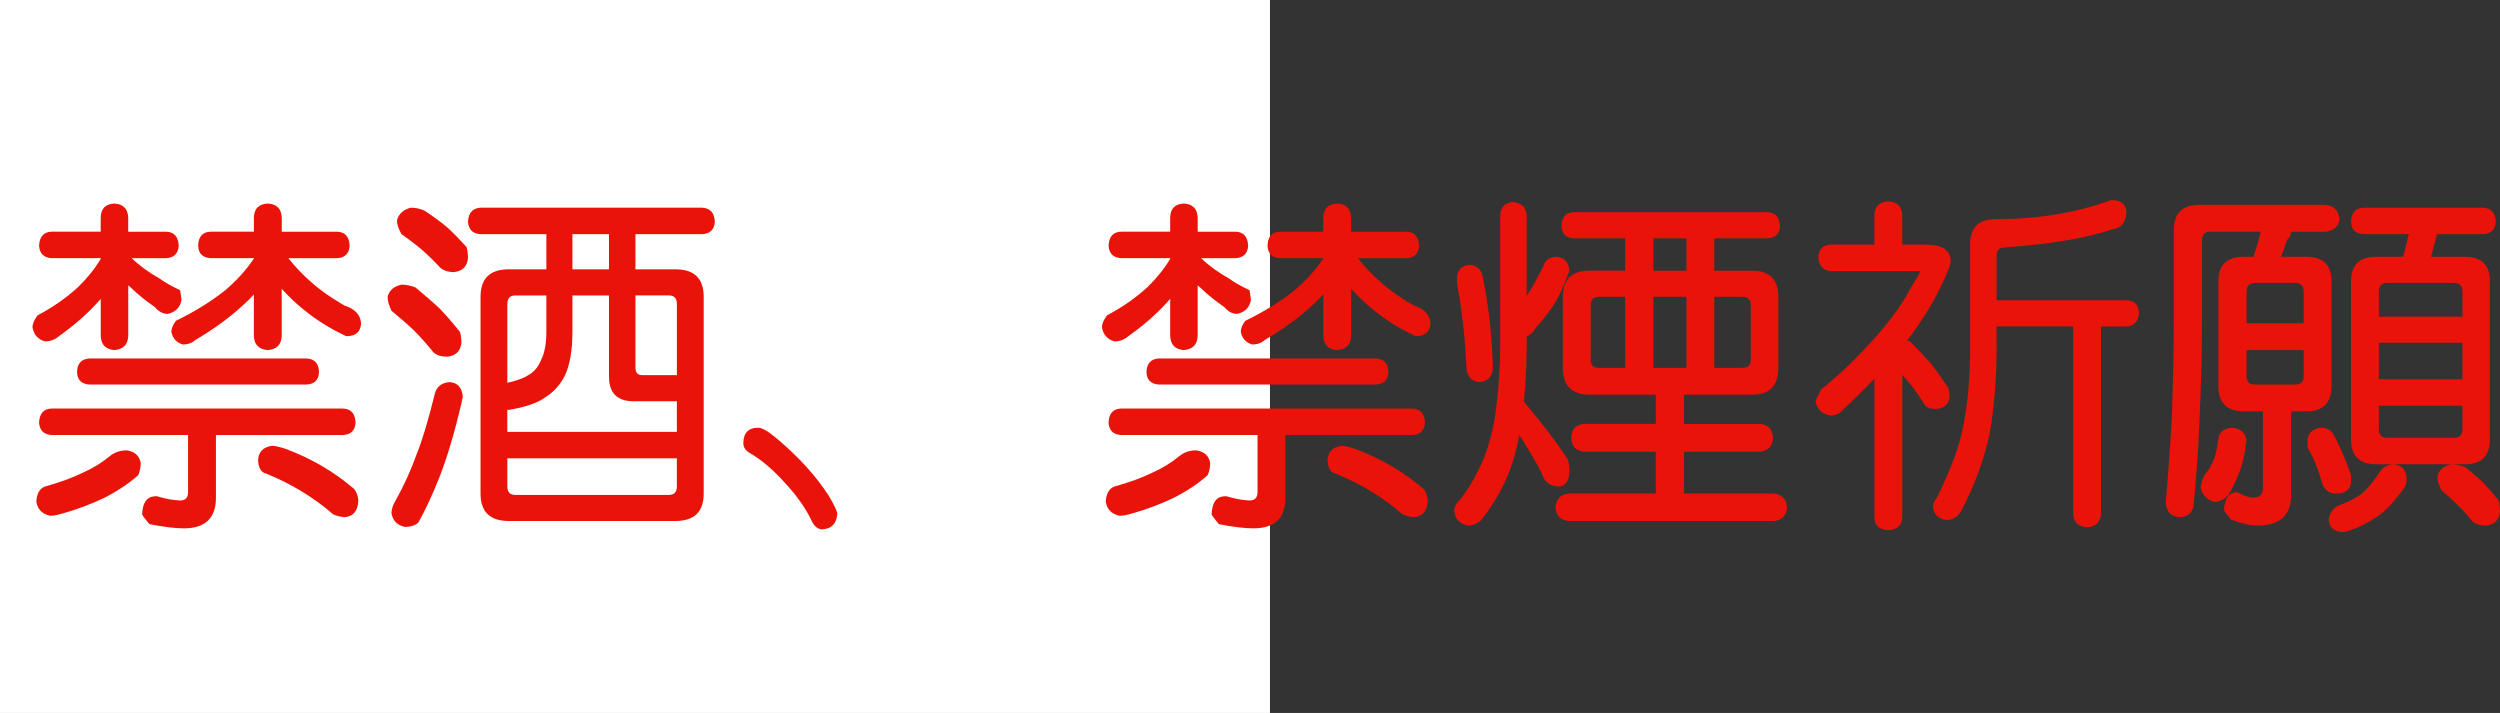
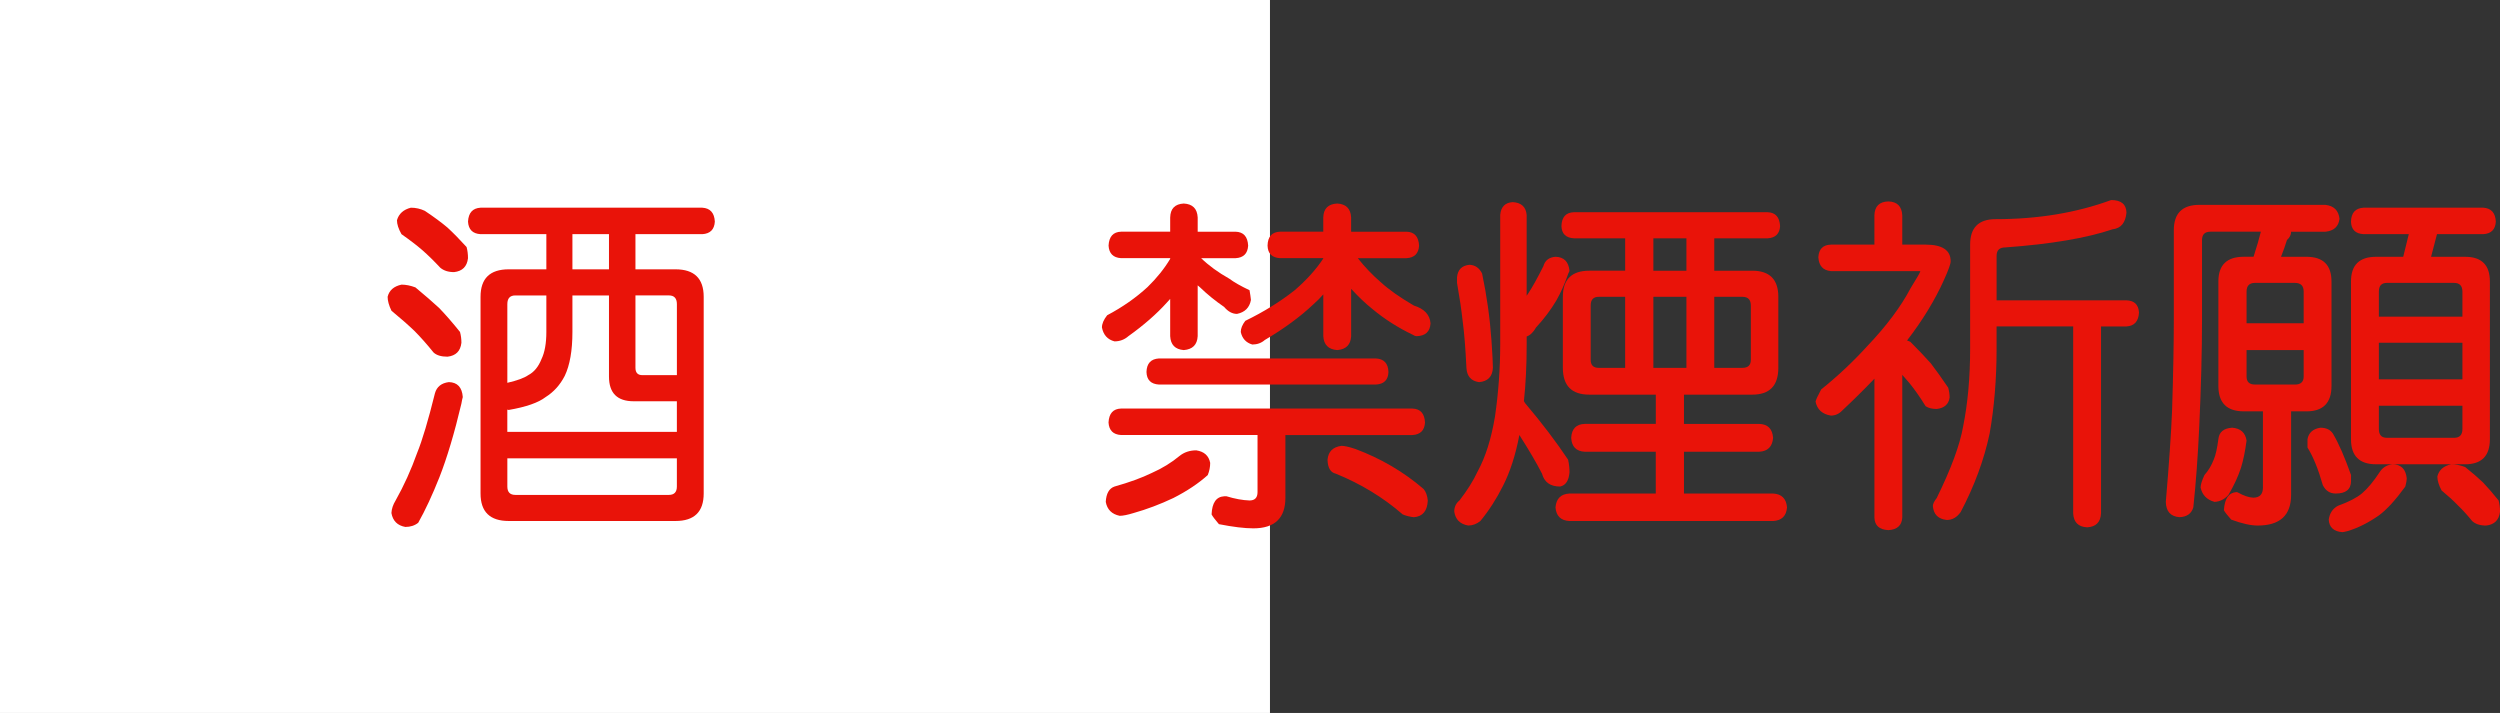
<svg xmlns="http://www.w3.org/2000/svg" xmlns:ns1="http://ns.adobe.com/AdobeIllustrator/10.0/" ns1:viewOrigin="0 32" ns1:rulerOrigin="0 0" ns1:pageBounds="0 32 320 0" width="112.208" height="32" viewBox="0 0 112.208 32" overflow="visible" enable-background="new 0 0 112.208 32" xml:space="preserve">
  <rect x="0" y="0" width="112.208" height="32" fill="#333333" stroke="none" />
  <g id="レイヤー_1" ns1:layer="yes" ns1:editable="no" ns1:dimmedPercent="50" ns1:rgbTrio="#4F008000FFFF">
-     <path ns1:knockout="Off" fill="#FFFFFF" d="M57,32H0V0h57V32z" />
+     <path ns1:knockout="Off" fill="#FFFFFF" d="M57,32H0V0h57z" />
  </g>
  <g id="レイヤー_2" ns1:layer="yes" ns1:dimmedPercent="50" ns1:rgbTrio="#FFFF4F004F00">
    <g ns1:knockout="Off">
-       <path ns1:knockout="Off" fill="#E91309" d="M7.458,10.4C7.812,10.411,8,10.619,8.021,11.025C8,11.38,7.812,11.567,7.458,11.588     H5.911c0.344,0.333,0.766,0.641,1.266,0.922c0.208,0.156,0.51,0.328,0.906,0.516c0.031,0.177,0.052,0.323,0.063,0.438     c-0.063,0.344-0.271,0.552-0.625,0.625c-0.208,0-0.401-0.104-0.578-0.313c-0.396-0.271-0.755-0.563-1.078-0.875     c-0.042-0.031-0.078-0.063-0.109-0.094v2.281c-0.021,0.386-0.229,0.594-0.625,0.625c-0.386-0.031-0.589-0.239-0.609-0.625v-1.672     c-0.052,0.052-0.099,0.104-0.141,0.156c-0.469,0.521-1.047,1.026-1.734,1.516c-0.177,0.156-0.386,0.234-0.625,0.234     c-0.313-0.083-0.5-0.292-0.563-0.625c0-0.167,0.078-0.349,0.234-0.547c0.688-0.364,1.292-0.786,1.813-1.266     c0.417-0.406,0.755-0.828,1.016-1.266v-0.031H2.317c-0.354-0.021-0.542-0.208-0.563-0.563c0.021-0.406,0.208-0.614,0.563-0.625     h2.203V9.76c0.01-0.396,0.213-0.604,0.609-0.625C5.525,9.156,5.734,9.364,5.755,9.76V10.4H7.458z M5.692,20.213     c0.354,0.053,0.563,0.24,0.625,0.563c0,0.188-0.037,0.37-0.109,0.547c-0.417,0.375-0.933,0.719-1.547,1.031     c-0.594,0.281-1.188,0.505-1.781,0.672C2.609,23.108,2.4,23.15,2.255,23.15C1.9,23.077,1.692,22.869,1.63,22.525     c0.021-0.375,0.151-0.604,0.391-0.688c0.667-0.188,1.224-0.391,1.672-0.609c0.469-0.208,0.885-0.463,1.25-0.766     C5.15,20.297,5.4,20.213,5.692,20.213z M15.396,18.338c0.354,0.011,0.542,0.219,0.563,0.625     c-0.021,0.354-0.208,0.542-0.563,0.563H9.692v2.813c0,0.916-0.479,1.375-1.438,1.375c-0.396,0-0.912-0.063-1.547-0.188     c-0.177-0.209-0.287-0.354-0.328-0.438c0.021-0.521,0.208-0.792,0.563-0.813c0.031,0,0.067,0,0.109,0     c0.375,0.114,0.719,0.177,1.031,0.188c0.239,0,0.359-0.125,0.359-0.375v-2.563H2.317c-0.354-0.021-0.542-0.208-0.563-0.563     c0.021-0.406,0.208-0.614,0.563-0.625H15.396z M13.755,16.088c0.364,0.021,0.552,0.224,0.563,0.609     c-0.011,0.354-0.198,0.542-0.563,0.563H4.021c-0.365-0.021-0.552-0.208-0.563-0.563c0.01-0.385,0.198-0.588,0.563-0.609H13.755z      M15.13,10.4c0.354,0.011,0.542,0.219,0.563,0.625c-0.021,0.354-0.208,0.542-0.563,0.563h-2.188     c0.323,0.406,0.667,0.766,1.031,1.078c0.364,0.333,0.859,0.683,1.484,1.047c0.469,0.146,0.719,0.412,0.75,0.797     c-0.021,0.375-0.229,0.568-0.625,0.578c-0.052,0-0.109-0.021-0.172-0.063c-0.656-0.313-1.261-0.698-1.813-1.156     c-0.323-0.26-0.641-0.563-0.953-0.906v2.125c-0.021,0.386-0.229,0.594-0.625,0.625c-0.396-0.031-0.604-0.239-0.625-0.625v-1.875     c-0.136,0.156-0.287,0.308-0.453,0.453c-0.583,0.552-1.308,1.083-2.172,1.594c-0.156,0.136-0.344,0.203-0.563,0.203     C7.927,15.38,7.755,15.192,7.692,14.9c0-0.156,0.067-0.323,0.203-0.5c0.833-0.406,1.573-0.864,2.219-1.375     c0.531-0.458,0.958-0.932,1.281-1.422v-0.016H9.458c-0.365-0.021-0.552-0.208-0.563-0.563c0.01-0.406,0.198-0.614,0.563-0.625     h1.938V9.76c0.01-0.396,0.219-0.604,0.625-0.625c0.396,0.021,0.604,0.229,0.625,0.625V10.4H15.13z M12.208,20.01     c0.135,0,0.344,0.047,0.625,0.141c1.146,0.428,2.167,1.026,3.063,1.797c0.104,0.125,0.167,0.297,0.188,0.516     c-0.021,0.469-0.229,0.719-0.625,0.75c-0.188-0.021-0.354-0.063-0.5-0.125c-0.875-0.761-1.875-1.369-3-1.828     c-0.24-0.052-0.365-0.26-0.375-0.625C11.614,20.271,11.822,20.063,12.208,20.01z" />
      <path ns1:knockout="Off" fill="#E91309" d="M18.021,12.775c0.198,0,0.406,0.042,0.625,0.125c0.427,0.354,0.781,0.662,1.063,0.922     c0.292,0.302,0.604,0.662,0.938,1.078c0.042,0.156,0.063,0.318,0.063,0.484c-0.042,0.375-0.25,0.583-0.625,0.625     c-0.281,0-0.49-0.063-0.625-0.188c-0.302-0.375-0.589-0.698-0.859-0.969c-0.271-0.26-0.615-0.563-1.031-0.906     c-0.115-0.239-0.172-0.448-0.172-0.625C17.468,13.031,17.677,12.849,18.021,12.775z M20.146,17.15     c0.385,0.011,0.594,0.234,0.625,0.672c-0.021,0.073-0.042,0.172-0.063,0.297c-0.313,1.323-0.641,2.422-0.984,3.297     c-0.323,0.813-0.641,1.494-0.953,2.047c-0.156,0.125-0.349,0.188-0.578,0.188c-0.354-0.063-0.563-0.271-0.625-0.625     c0.01-0.188,0.073-0.375,0.188-0.563c0.375-0.666,0.698-1.38,0.969-2.141c0.229-0.563,0.495-1.453,0.797-2.672     C19.604,17.359,19.812,17.192,20.146,17.15z M18.442,9.322c0.219,0,0.427,0.047,0.625,0.141c0.406,0.271,0.745,0.521,1.016,0.75     c0.26,0.24,0.547,0.531,0.859,0.875c0.042,0.156,0.063,0.323,0.063,0.5c-0.042,0.375-0.25,0.583-0.625,0.625     c-0.261,0-0.469-0.067-0.625-0.203c-0.271-0.292-0.537-0.552-0.797-0.781c-0.24-0.208-0.552-0.448-0.938-0.719     c-0.136-0.239-0.203-0.448-0.203-0.625C17.9,9.593,18.109,9.406,18.442,9.322z M31.521,9.322     c0.354,0.021,0.542,0.229,0.563,0.625c-0.021,0.354-0.208,0.542-0.563,0.563h-3v1.578h1.797c0.844,0,1.266,0.412,1.266,1.234     v8.828c0,0.822-0.422,1.234-1.266,1.234h-7.484c-0.844,0-1.266-0.412-1.266-1.234v-8.828c0-0.823,0.422-1.234,1.266-1.234h1.688     V10.51h-2.953c-0.354-0.021-0.542-0.208-0.563-0.563c0.021-0.396,0.208-0.604,0.563-0.625H31.521z M22.771,19.385h7.609V18.01     h-1.938c-0.74,0-1.109-0.369-1.109-1.109V13.26h-1.641V14.9c0,0.833-0.115,1.49-0.344,1.969     c-0.208,0.406-0.495,0.725-0.859,0.953c-0.323,0.25-0.875,0.443-1.656,0.578c-0.031-0.01-0.052-0.016-0.063-0.016V19.385z      M22.771,17.182c0.448-0.104,0.76-0.219,0.938-0.344c0.26-0.135,0.458-0.375,0.594-0.719c0.146-0.302,0.219-0.708,0.219-1.219     V13.26H23.13c-0.24,0-0.359,0.13-0.359,0.391V17.182z M30.021,22.213c0.239,0,0.359-0.125,0.359-0.375v-1.266h-7.609v1.266     c0,0.25,0.12,0.375,0.359,0.375H30.021z M27.333,12.088V10.51h-1.641v1.578H27.333z M28.521,13.26v3.25     c0,0.219,0.104,0.328,0.313,0.328h1.547V13.65c0-0.26-0.12-0.391-0.359-0.391H28.521z" />
-       <path ns1:knockout="Off" fill="#E91309" d="M34.036,19.197c0.167,0,0.442,0.162,0.828,0.484c0.989,0.834,1.766,1.688,2.328,2.563     c0.219,0.364,0.349,0.63,0.391,0.797c-0.031,0.469-0.271,0.708-0.719,0.719c-0.188-0.031-0.333-0.162-0.438-0.391     c-0.261-0.553-0.656-1.115-1.188-1.688c-0.531-0.594-1.058-1.041-1.578-1.344c-0.198-0.114-0.297-0.26-0.297-0.438     C33.364,19.432,33.588,19.197,34.036,19.197z" />
      <path ns1:knockout="Off" fill="#E91309" d="M55.458,10.4c0.354,0.011,0.542,0.219,0.563,0.625     c-0.021,0.354-0.208,0.542-0.563,0.563h-1.547c0.344,0.333,0.766,0.641,1.266,0.922c0.208,0.156,0.51,0.328,0.906,0.516     c0.031,0.177,0.052,0.323,0.063,0.438c-0.063,0.344-0.271,0.552-0.625,0.625c-0.208,0-0.401-0.104-0.578-0.313     c-0.396-0.271-0.755-0.563-1.078-0.875c-0.042-0.031-0.078-0.063-0.109-0.094v2.281c-0.021,0.386-0.229,0.594-0.625,0.625     c-0.386-0.031-0.589-0.239-0.609-0.625v-1.672c-0.052,0.052-0.099,0.104-0.141,0.156c-0.469,0.521-1.047,1.026-1.734,1.516     c-0.177,0.156-0.386,0.234-0.625,0.234c-0.313-0.083-0.5-0.292-0.563-0.625c0-0.167,0.078-0.349,0.234-0.547     c0.688-0.364,1.292-0.786,1.813-1.266c0.417-0.406,0.755-0.828,1.016-1.266v-0.031h-2.203c-0.354-0.021-0.542-0.208-0.563-0.563     c0.021-0.406,0.208-0.614,0.563-0.625h2.203V9.76c0.01-0.396,0.213-0.604,0.609-0.625c0.396,0.021,0.604,0.229,0.625,0.625V10.4     H55.458z M53.692,20.213c0.354,0.053,0.563,0.24,0.625,0.563c0,0.188-0.037,0.37-0.109,0.547     c-0.417,0.375-0.933,0.719-1.547,1.031c-0.594,0.281-1.188,0.505-1.781,0.672c-0.271,0.083-0.479,0.125-0.625,0.125     c-0.354-0.073-0.563-0.281-0.625-0.625c0.021-0.375,0.151-0.604,0.391-0.688c0.667-0.188,1.224-0.391,1.672-0.609     c0.469-0.208,0.885-0.463,1.25-0.766C53.15,20.297,53.4,20.213,53.692,20.213z M63.396,18.338     c0.354,0.011,0.542,0.219,0.563,0.625c-0.021,0.354-0.208,0.542-0.563,0.563h-5.703v2.813c0,0.916-0.479,1.375-1.438,1.375     c-0.396,0-0.912-0.063-1.547-0.188c-0.177-0.209-0.287-0.354-0.328-0.438c0.021-0.521,0.208-0.792,0.563-0.813     c0.031,0,0.067,0,0.109,0c0.375,0.114,0.719,0.177,1.031,0.188c0.239,0,0.359-0.125,0.359-0.375v-2.563h-6.125     c-0.354-0.021-0.542-0.208-0.563-0.563c0.021-0.406,0.208-0.614,0.563-0.625H63.396z M61.755,16.088     c0.364,0.021,0.552,0.224,0.563,0.609c-0.011,0.354-0.198,0.542-0.563,0.563h-9.734c-0.365-0.021-0.552-0.208-0.563-0.563     c0.01-0.385,0.198-0.588,0.563-0.609H61.755z M63.13,10.4c0.354,0.011,0.542,0.219,0.563,0.625     c-0.021,0.354-0.208,0.542-0.563,0.563h-2.188c0.323,0.406,0.667,0.766,1.031,1.078c0.364,0.333,0.859,0.683,1.484,1.047     c0.469,0.146,0.719,0.412,0.75,0.797c-0.021,0.375-0.229,0.568-0.625,0.578c-0.052,0-0.109-0.021-0.172-0.063     c-0.656-0.313-1.261-0.698-1.813-1.156c-0.323-0.26-0.641-0.563-0.953-0.906v2.125c-0.021,0.386-0.229,0.594-0.625,0.625     c-0.396-0.031-0.604-0.239-0.625-0.625v-1.875c-0.136,0.156-0.287,0.308-0.453,0.453c-0.583,0.552-1.308,1.083-2.172,1.594     c-0.156,0.136-0.344,0.203-0.563,0.203c-0.281-0.083-0.453-0.271-0.516-0.563c0-0.156,0.067-0.323,0.203-0.5     c0.833-0.406,1.573-0.864,2.219-1.375c0.531-0.458,0.958-0.932,1.281-1.422v-0.016h-1.938c-0.365-0.021-0.552-0.208-0.563-0.563     c0.01-0.406,0.198-0.614,0.563-0.625h1.938V9.76c0.01-0.396,0.219-0.604,0.625-0.625c0.396,0.021,0.604,0.229,0.625,0.625V10.4     H63.13z M60.208,20.01c0.135,0,0.344,0.047,0.625,0.141c1.146,0.428,2.167,1.026,3.063,1.797     c0.104,0.125,0.167,0.297,0.188,0.516c-0.021,0.469-0.229,0.719-0.625,0.75c-0.188-0.021-0.354-0.063-0.5-0.125     c-0.875-0.761-1.875-1.369-3-1.828c-0.24-0.052-0.365-0.26-0.375-0.625C59.614,20.271,59.822,20.063,60.208,20.01z" />
      <path ns1:knockout="Off" fill="#E91309" d="M67.896,9.072c0.385,0.021,0.594,0.214,0.625,0.578v3.625     c0.021-0.031,0.042-0.063,0.063-0.094c0.188-0.281,0.417-0.692,0.688-1.234c0.073-0.26,0.255-0.401,0.547-0.422     c0.375,0.011,0.583,0.219,0.625,0.625c0,0.021-0.016,0.058-0.047,0.109c-0.167,0.479-0.349,0.891-0.547,1.234     c-0.24,0.406-0.542,0.808-0.906,1.203c-0.125,0.219-0.266,0.354-0.422,0.406v0.359c0,0.938-0.042,1.787-0.125,2.547     c0.021,0.021,0.036,0.047,0.047,0.078c0.75,0.886,1.396,1.734,1.938,2.547c0.042,0.198,0.063,0.386,0.063,0.563     c-0.031,0.375-0.172,0.589-0.422,0.641c-0.438,0-0.708-0.192-0.813-0.578c-0.25-0.489-0.589-1.067-1.016-1.734     c-0.167,0.886-0.412,1.646-0.734,2.281c-0.292,0.583-0.63,1.109-1.016,1.578c-0.167,0.135-0.349,0.203-0.547,0.203     c-0.365-0.063-0.573-0.271-0.625-0.625c0-0.209,0.078-0.375,0.234-0.5c0.354-0.458,0.625-0.891,0.813-1.297     c0.354-0.646,0.614-1.469,0.781-2.469c0.156-1.083,0.234-2.161,0.234-3.234V9.65C67.364,9.286,67.552,9.093,67.896,9.072z      M65.958,11.885c0.25,0.011,0.438,0.141,0.563,0.391c0.208,0.979,0.349,1.984,0.422,3.016c0.042,0.615,0.063,1.021,0.063,1.219     c-0.021,0.396-0.229,0.609-0.625,0.641c-0.354-0.052-0.542-0.266-0.563-0.641c-0.042-0.885-0.099-1.594-0.172-2.125     c-0.052-0.479-0.136-1.042-0.25-1.688v-0.25C65.427,12.104,65.614,11.916,65.958,11.885z M79.333,9.525     c0.354,0.011,0.542,0.219,0.563,0.625c-0.021,0.344-0.208,0.526-0.563,0.547h-2.391v1.453h1.703c0.781,0,1.172,0.391,1.172,1.172     v3.188c0,0.803-0.391,1.203-1.172,1.203h-3.063v1.313h3.375c0.385,0.011,0.594,0.219,0.625,0.625     c-0.031,0.396-0.24,0.604-0.625,0.625h-3.375v1.875h4c0.385,0.021,0.594,0.229,0.625,0.625c-0.031,0.385-0.24,0.588-0.625,0.609     h-9.141c-0.386-0.021-0.594-0.225-0.625-0.609c0.031-0.396,0.239-0.604,0.625-0.625h3.875v-1.875H71.13     c-0.386-0.021-0.589-0.229-0.609-0.625c0.021-0.406,0.224-0.614,0.609-0.625h3.188v-1.313h-2.984c-0.792,0-1.188-0.4-1.188-1.203     v-3.188c0-0.781,0.396-1.172,1.188-1.172h1.609v-1.453h-2.297c-0.365-0.021-0.552-0.203-0.563-0.547     c0.01-0.406,0.198-0.614,0.563-0.625H79.333z M72.942,16.51v-3.188h-1.188c-0.24,0-0.359,0.13-0.359,0.391v2.438     c0,0.24,0.12,0.359,0.359,0.359H72.942z M75.692,12.15v-1.453h-1.484v1.453H75.692z M75.692,16.51v-3.188h-1.484v3.188H75.692z      M78.208,16.51c0.25,0,0.375-0.12,0.375-0.359v-2.438c0-0.26-0.125-0.391-0.375-0.391h-1.266v3.188H78.208z" />
      <path ns1:knockout="Off" fill="#E91309" d="M84.755,9.041c0.396,0.011,0.604,0.219,0.625,0.625v1.313h1.047     c0.75,0,1.125,0.25,1.125,0.75c0,0.115-0.099,0.391-0.297,0.828c-0.406,0.906-0.958,1.813-1.656,2.719h-0.016     c0.052,0.021,0.104,0.042,0.156,0.063c0.364,0.365,0.672,0.688,0.922,0.969c0.239,0.313,0.5,0.677,0.781,1.094     c0.042,0.156,0.063,0.303,0.063,0.438c-0.042,0.303-0.234,0.475-0.578,0.516c-0.208,0-0.375-0.041-0.5-0.125     c-0.25-0.406-0.495-0.755-0.734-1.047c-0.104-0.114-0.208-0.234-0.313-0.359v6.406c-0.021,0.354-0.229,0.541-0.625,0.563     c-0.406-0.021-0.615-0.209-0.625-0.563v-6.234c-0.448,0.469-0.927,0.943-1.438,1.422c-0.146,0.156-0.318,0.234-0.516,0.234     c-0.386-0.063-0.615-0.271-0.688-0.625c0.01-0.072,0.094-0.255,0.25-0.547c0.739-0.594,1.427-1.239,2.063-1.938     c0.864-0.906,1.516-1.776,1.953-2.609c0.292-0.469,0.438-0.724,0.438-0.766h-4.016c-0.354-0.031-0.542-0.239-0.563-0.625     c0.021-0.364,0.208-0.552,0.563-0.563h1.953V9.666C84.14,9.26,84.349,9.052,84.755,9.041z M94.755,8.979     c0.448,0,0.677,0.188,0.688,0.563c-0.042,0.458-0.25,0.708-0.625,0.75c-1.177,0.396-2.781,0.667-4.813,0.813     c-0.261,0-0.391,0.125-0.391,0.375v2h5.828c0.354,0.011,0.542,0.193,0.563,0.547c-0.021,0.396-0.208,0.604-0.563,0.625h-1.141     v8.391c-0.021,0.396-0.229,0.604-0.625,0.625c-0.396-0.021-0.604-0.229-0.625-0.625V14.65h-3.438v1.016     c0,1.344-0.104,2.609-0.313,3.797c-0.25,1.178-0.683,2.35-1.297,3.516c-0.167,0.239-0.375,0.359-0.625,0.359     c-0.386-0.042-0.594-0.25-0.625-0.625c0-0.094,0.057-0.214,0.172-0.359c0.646-1.313,1.042-2.385,1.188-3.219     c0.208-1.041,0.313-2.198,0.313-3.469v-4.688c0-0.76,0.38-1.141,1.141-1.141C91.463,9.838,93.192,9.552,94.755,8.979z" />
      <path ns1:knockout="Off" fill="#E91309" d="M104.38,9.197c0.375,0.042,0.583,0.25,0.625,0.625c-0.042,0.344-0.25,0.537-0.625,0.578     h-1.547c0,0.136-0.063,0.261-0.188,0.375c-0.073,0.24-0.162,0.49-0.266,0.75h1.141c0.75,0,1.125,0.37,1.125,1.109v4.688     c0,0.761-0.375,1.141-1.125,1.141h-0.688v3.75c0,0.916-0.5,1.375-1.5,1.375c-0.313,0-0.708-0.089-1.188-0.266     c-0.177-0.198-0.287-0.339-0.328-0.422c0.031-0.521,0.219-0.791,0.563-0.813c0.021,0,0.042,0.006,0.063,0.016     c0.26,0.146,0.489,0.224,0.688,0.234c0.292,0,0.438-0.151,0.438-0.453v-3.422h-0.859c-0.761,0-1.141-0.38-1.141-1.141v-4.688     c0-0.739,0.38-1.109,1.141-1.109h0.438c0.135-0.417,0.245-0.792,0.328-1.125h-2.266c-0.25,0-0.375,0.125-0.375,0.375v3.563     c0,1.406-0.042,3.016-0.125,4.828c-0.063,1.344-0.151,2.547-0.266,3.609c-0.083,0.281-0.292,0.427-0.625,0.438     c-0.396-0.031-0.599-0.261-0.609-0.688c0.146-1.708,0.239-3.072,0.281-4.094c0.052-1.646,0.078-3.01,0.078-4.094v-4     c0-0.76,0.38-1.141,1.141-1.141H104.38z M100.192,19.197c0.375,0.031,0.588,0.225,0.641,0.578     c-0.063,0.479-0.146,0.886-0.25,1.219c-0.125,0.386-0.313,0.792-0.563,1.219c-0.177,0.197-0.386,0.302-0.625,0.313     c-0.344-0.094-0.552-0.308-0.625-0.641c0-0.125,0.057-0.313,0.172-0.563c0.177-0.197,0.317-0.432,0.422-0.703     c0.083-0.197,0.151-0.5,0.203-0.906C99.599,19.391,99.807,19.219,100.192,19.197z M100.833,14.51h2.563v-1.422     c0-0.26-0.13-0.391-0.391-0.391h-1.797c-0.25,0-0.375,0.13-0.375,0.391V14.51z M103.005,17.26c0.26,0,0.391-0.119,0.391-0.359     v-1.188h-2.563V16.9c0,0.24,0.125,0.359,0.375,0.359H103.005z M104.146,19.197c0.26,0,0.448,0.089,0.563,0.266     c0.26,0.438,0.531,1.058,0.813,1.859v0.266c0,0.375-0.229,0.563-0.688,0.563c-0.261,0-0.453-0.125-0.578-0.375     c-0.208-0.729-0.438-1.291-0.688-1.688v-0.375C103.619,19.422,103.812,19.25,104.146,19.197z M107.396,20.838     c0.375,0.011,0.583,0.219,0.625,0.625c0,0.094-0.021,0.219-0.063,0.375c-0.438,0.604-0.833,1.036-1.188,1.297     c-0.479,0.333-0.948,0.567-1.406,0.703c-0.125,0.031-0.203,0.047-0.234,0.047c-0.386-0.031-0.589-0.219-0.609-0.563     c0.042-0.292,0.182-0.5,0.422-0.625c0.469-0.167,0.823-0.35,1.063-0.547c0.26-0.219,0.536-0.552,0.828-1     C106.968,20.963,107.156,20.859,107.396,20.838z M111.458,9.322c0.354,0.021,0.542,0.229,0.563,0.625     c-0.021,0.354-0.208,0.542-0.563,0.563h-2.078l-0.266,1.016h1.531c0.739,0,1.109,0.37,1.109,1.109v7.078     c0,0.75-0.37,1.125-1.109,1.125h-4c-0.75,0-1.125-0.375-1.125-1.125v-7.078c0-0.739,0.375-1.109,1.125-1.109h1.219l0.25-1.016     h-2.031c-0.365-0.021-0.552-0.208-0.563-0.563c0.01-0.396,0.198-0.604,0.563-0.625H111.458z M106.771,14.213h3.75v-1.125     c0-0.26-0.125-0.391-0.375-0.391h-3.016c-0.24,0-0.359,0.13-0.359,0.391V14.213z M106.771,17.025h3.75v-1.641h-3.75V17.025z      M110.146,19.65c0.25,0,0.375-0.13,0.375-0.391v-1.047h-3.75v1.047c0,0.261,0.12,0.391,0.359,0.391H110.146z M110.021,20.838     c0.198,0,0.406,0.042,0.625,0.125c0.313,0.25,0.578,0.479,0.797,0.688c0.219,0.229,0.453,0.5,0.703,0.813     c0.042,0.156,0.063,0.322,0.063,0.5c-0.042,0.375-0.25,0.583-0.625,0.625c-0.271,0-0.479-0.068-0.625-0.203     c-0.219-0.271-0.433-0.506-0.641-0.703c-0.188-0.198-0.433-0.422-0.734-0.672c-0.125-0.239-0.188-0.447-0.188-0.625     C109.468,21.094,109.677,20.911,110.021,20.838z" />
    </g>
  </g>
</svg>